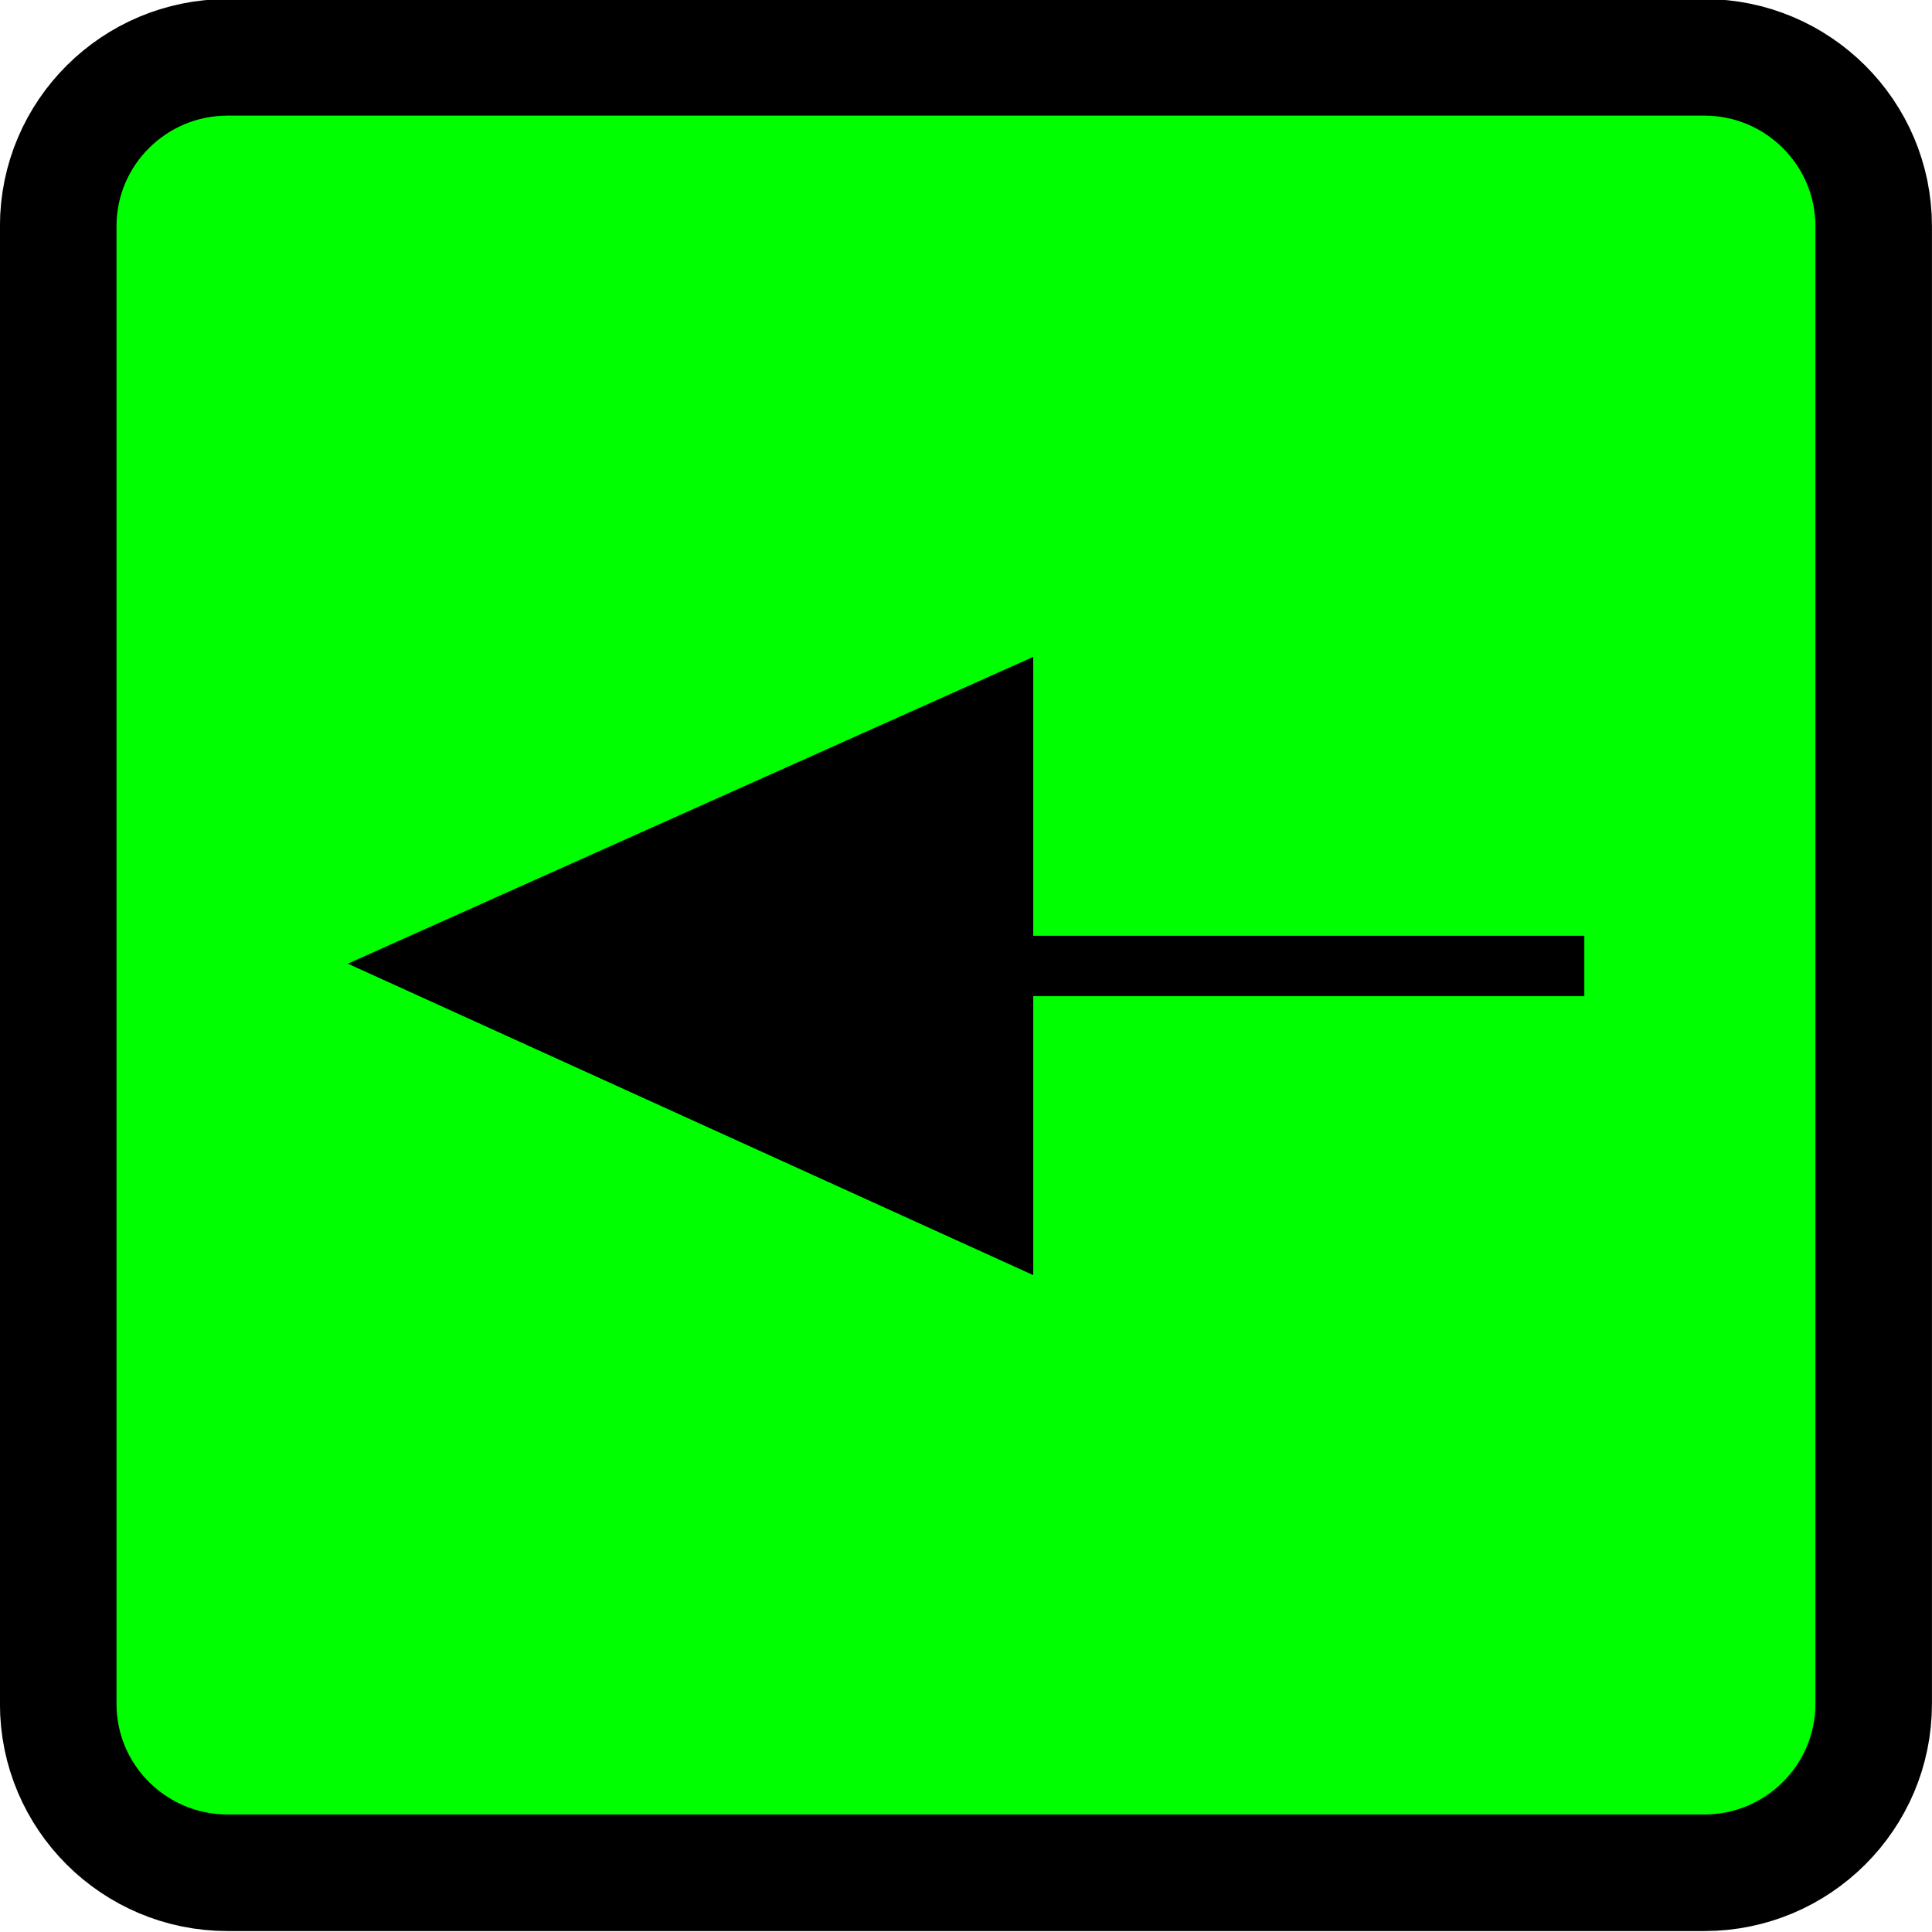
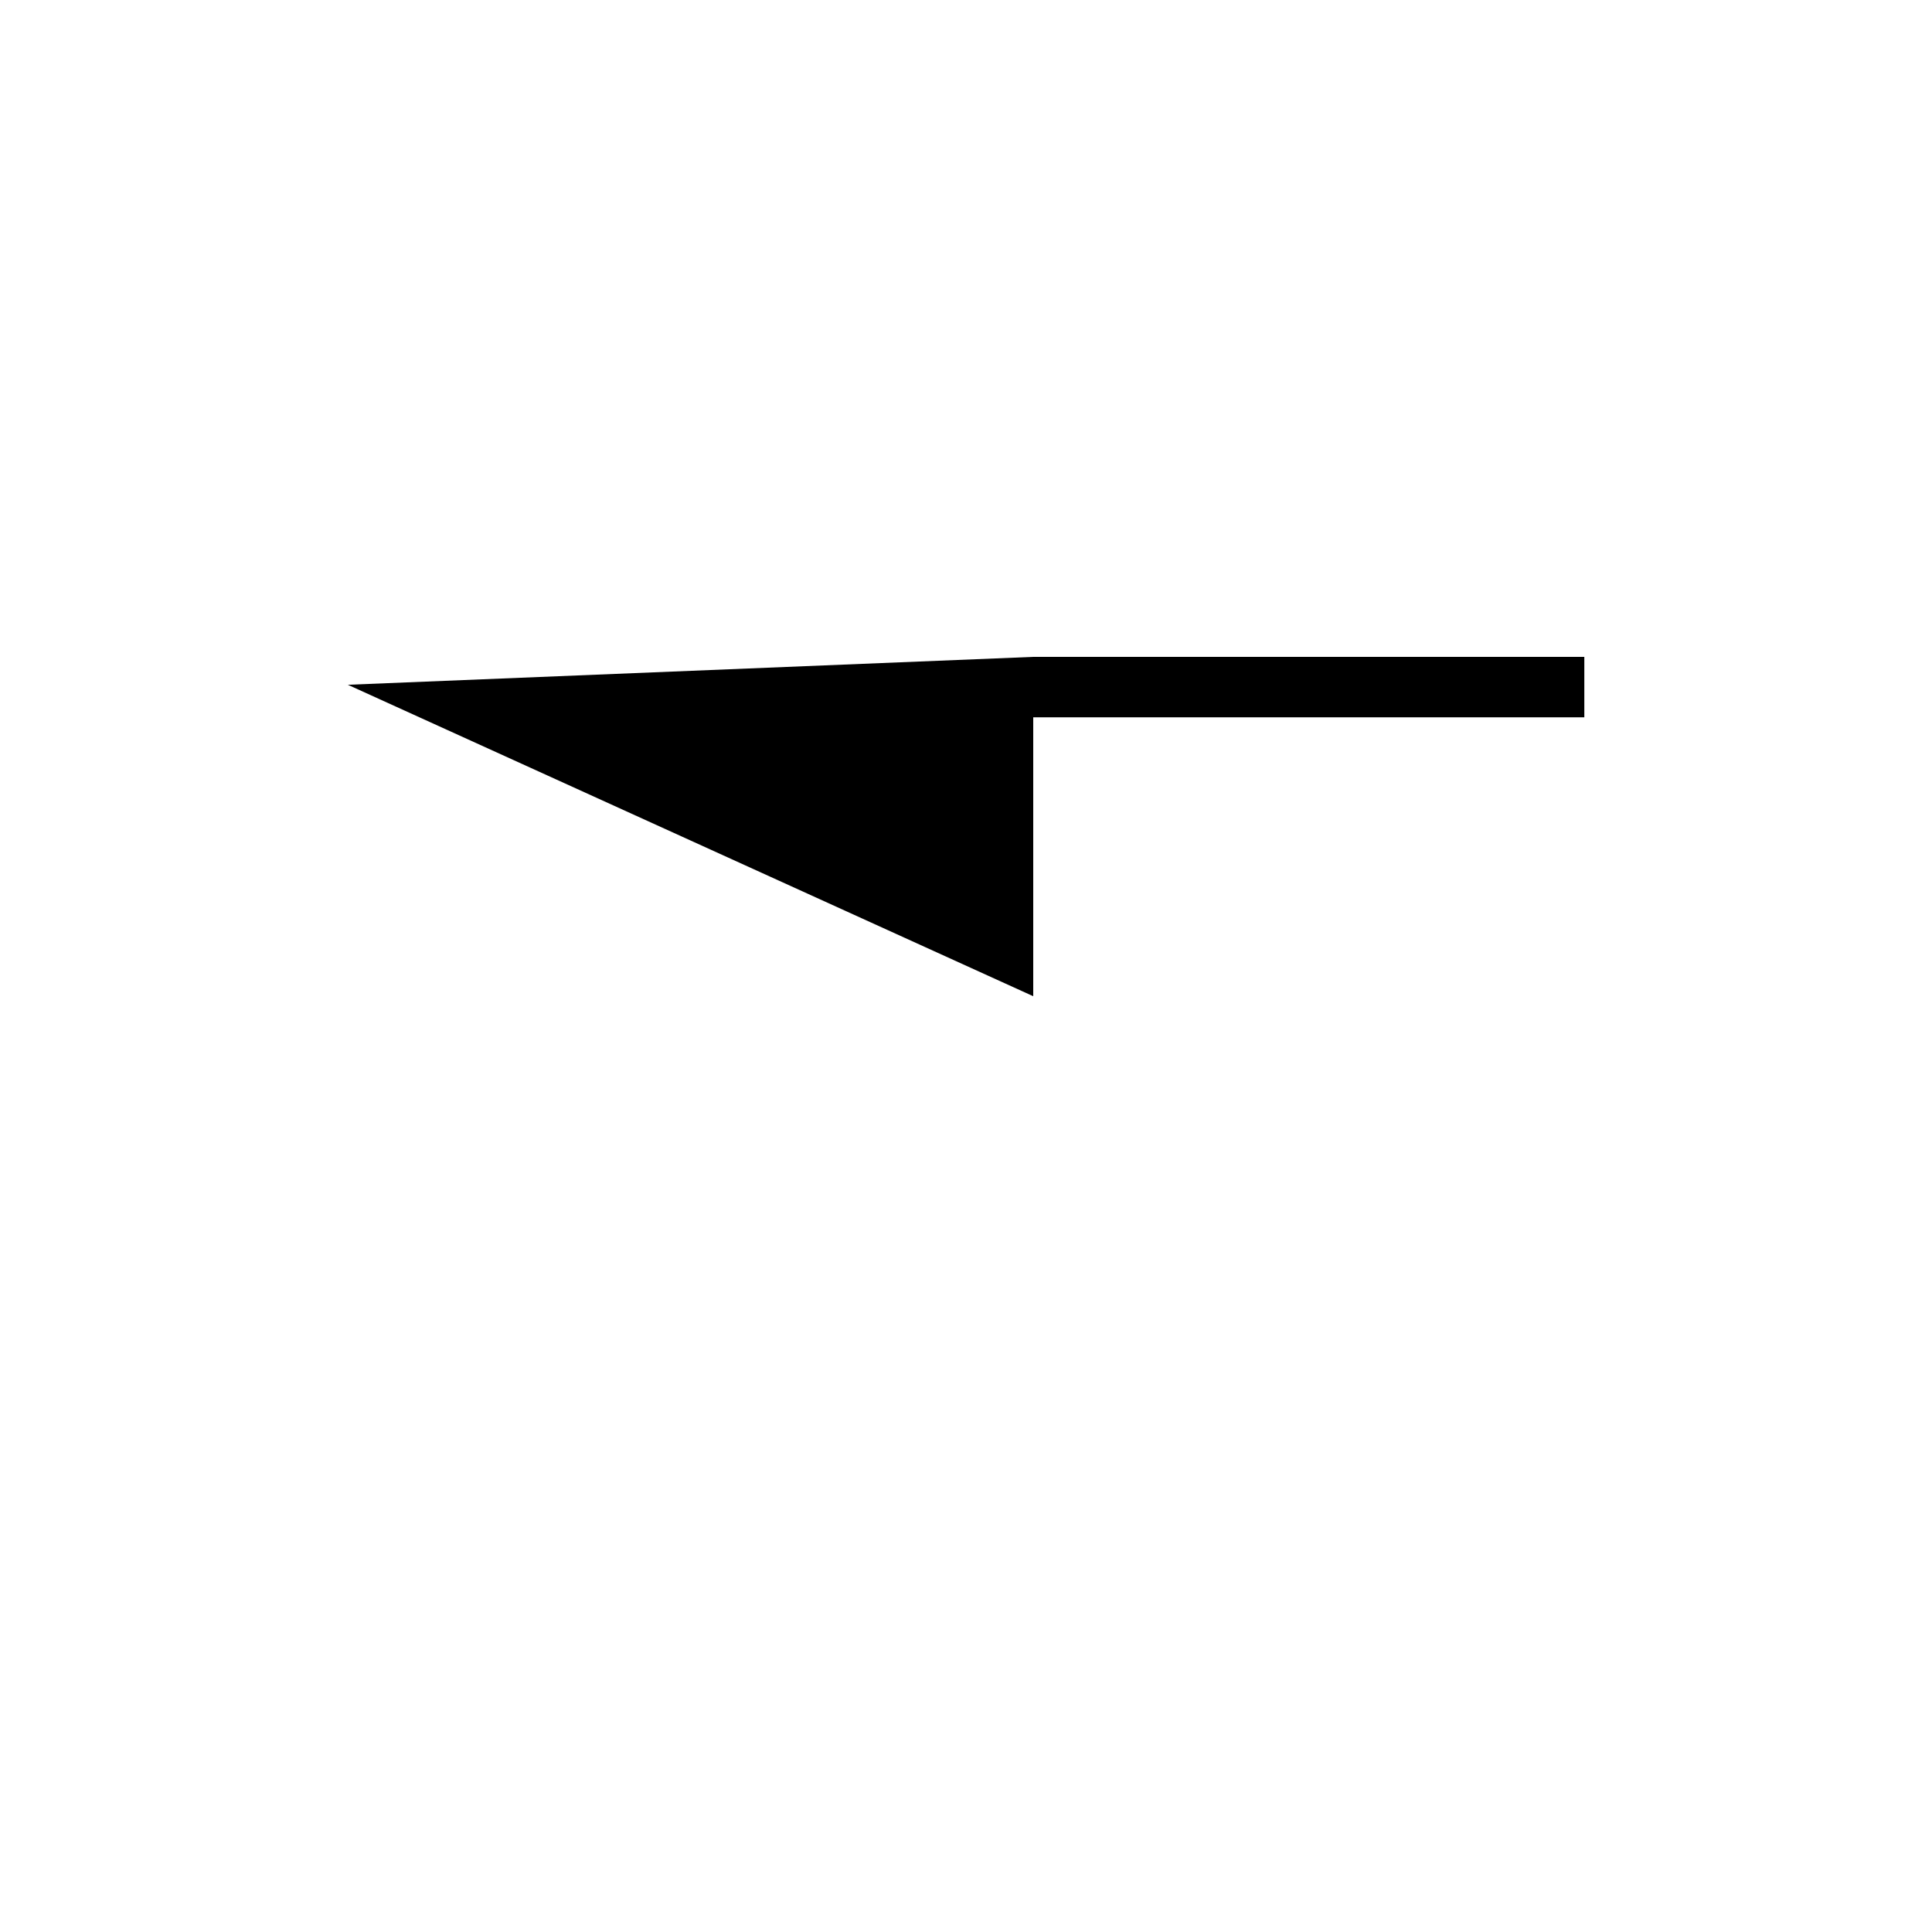
<svg xmlns="http://www.w3.org/2000/svg" height="50" width="50" version="1.1" viewBox="0 0 50 50">
  <g transform="translate(0 -1002.4)">
    <g transform="translate(-507.66 2107.4)">
-       <path d="m556.15-1060.9c0 2.409-1.964 4.367-4.381 4.367h-38.221c-2.417 0-4.381-1.958-4.381-4.367v-38.249c0-2.409 1.964-4.367 4.381-4.367h38.221c2.417 0 4.381 1.958 4.381 4.367v38.249z" stroke="#000" stroke-width="3.017" fill="#0f0" />
-       <path d="m534.4-1088v7.218h14.262v1.564h-14.262v7.218l-17.738-8.06z" />
+       <path d="m534.4-1088h14.262v1.564h-14.262v7.218l-17.738-8.06z" />
    </g>
  </g>
</svg>